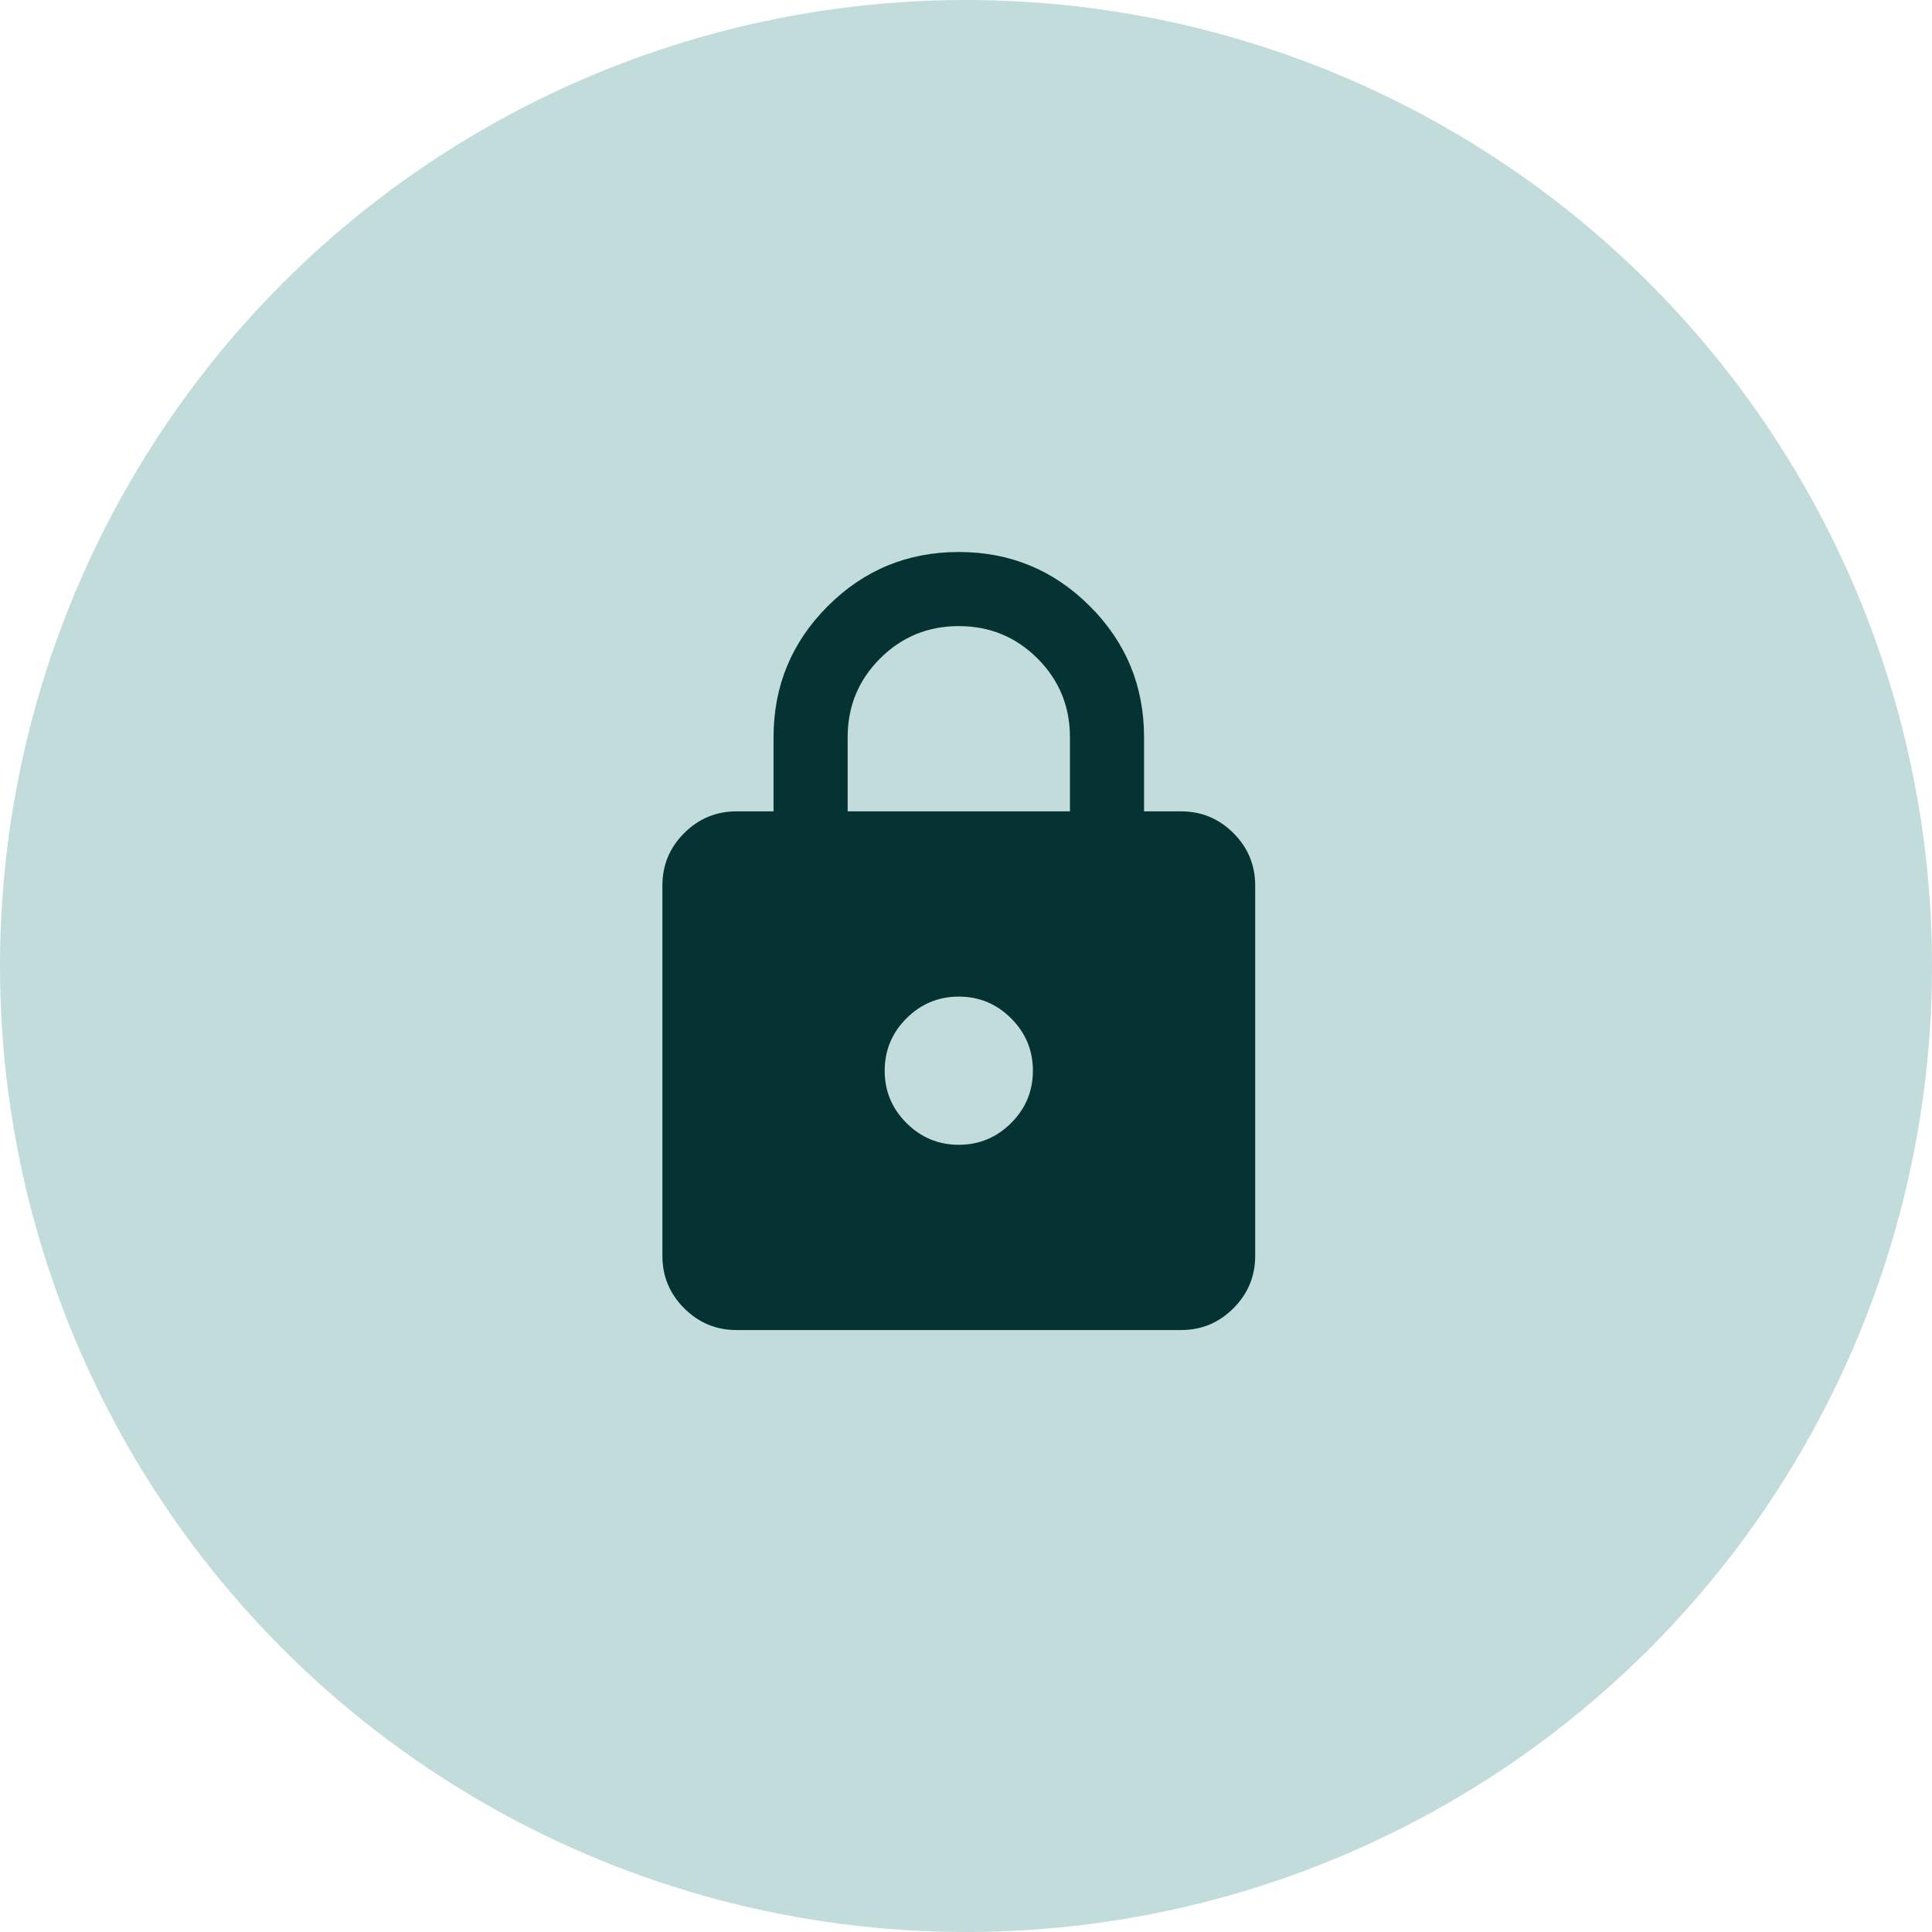
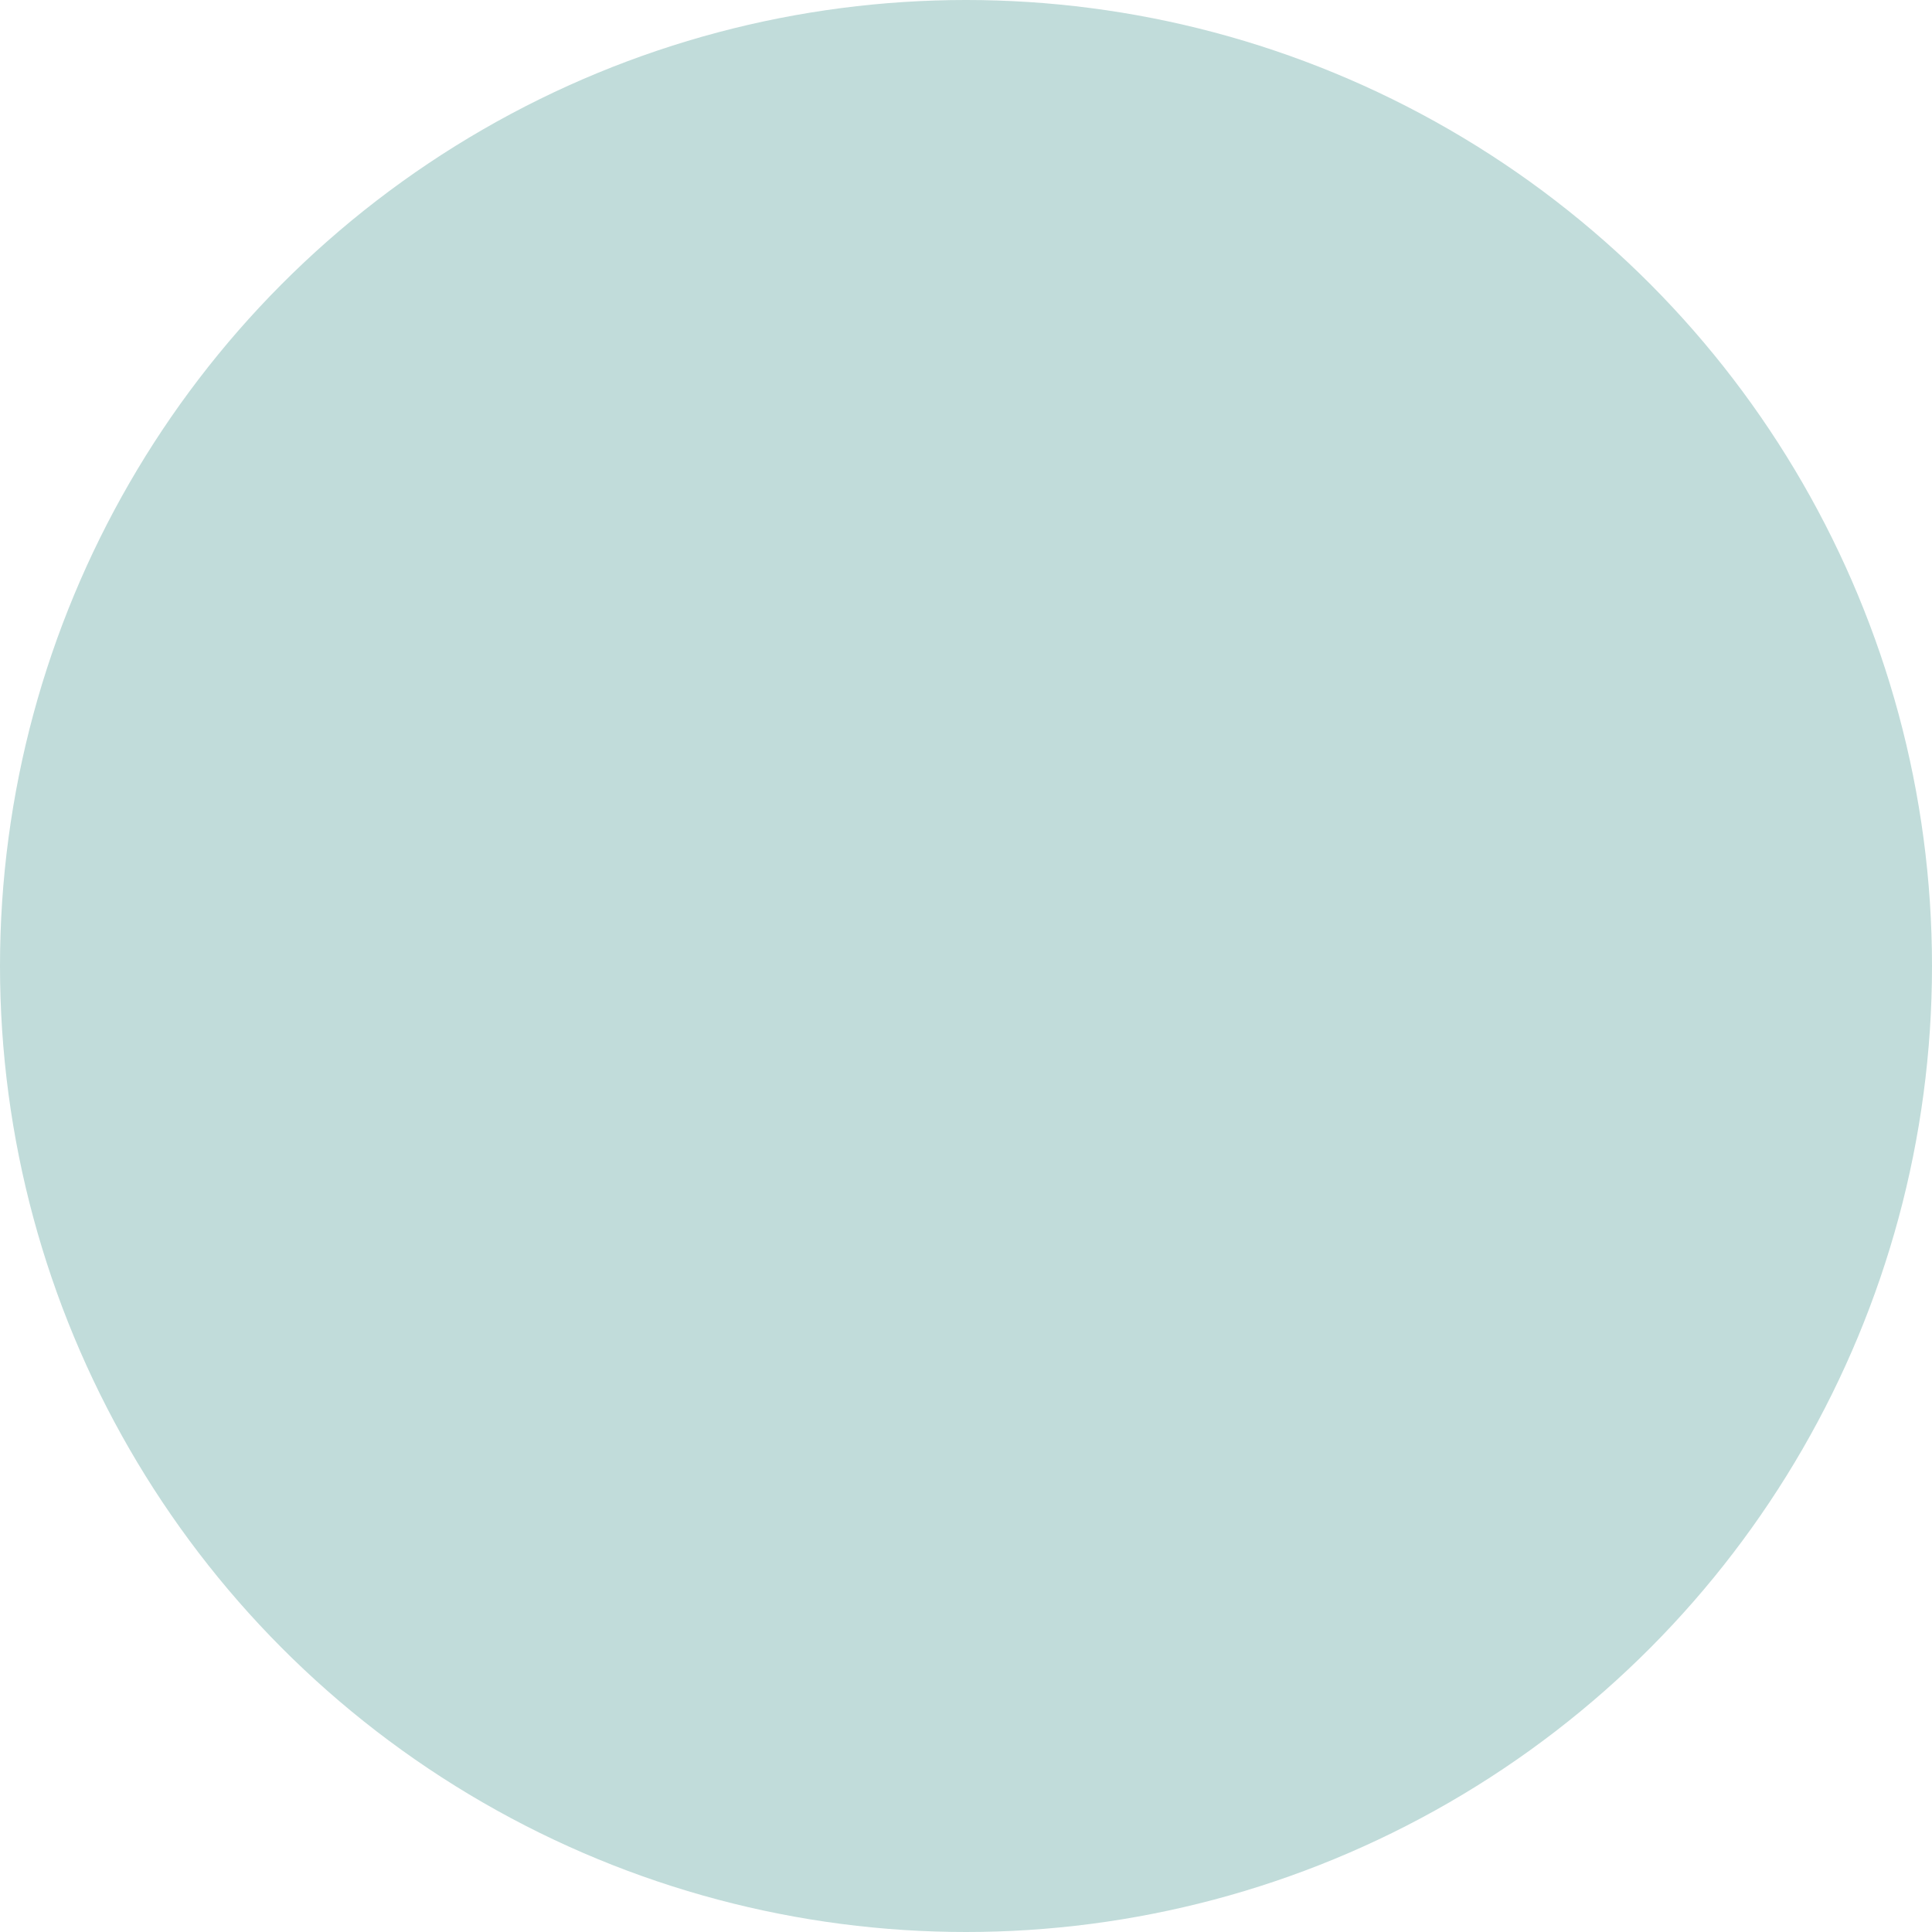
<svg xmlns="http://www.w3.org/2000/svg" width="70" height="70" viewBox="0 0 70 70" fill="none">
  <circle cx="35" cy="35" r="35" fill="#C1DCDA" />
-   <path d="M26.685 48.19C25.947 48.19 25.314 47.927 24.789 47.401C24.263 46.876 24 46.243 24 45.505V32.081C24 31.343 24.263 30.711 24.789 30.185C25.314 29.66 25.947 29.397 26.685 29.397H28.027V26.712C28.027 24.855 28.682 23.272 29.99 21.963C31.299 20.654 32.882 20 34.739 20C36.596 20 38.179 20.654 39.488 21.963C40.797 23.272 41.451 24.855 41.451 26.712V29.397H42.793C43.532 29.397 44.164 29.66 44.689 30.185C45.215 30.711 45.478 31.343 45.478 32.081V45.505C45.478 46.243 45.215 46.876 44.689 47.401C44.164 47.927 43.532 48.19 42.793 48.19H26.685ZM34.739 41.478C35.477 41.478 36.109 41.215 36.635 40.689C37.161 40.164 37.424 39.532 37.424 38.793C37.424 38.055 37.161 37.423 36.635 36.897C36.109 36.371 35.477 36.109 34.739 36.109C34.001 36.109 33.369 36.371 32.843 36.897C32.317 37.423 32.054 38.055 32.054 38.793C32.054 39.532 32.317 40.164 32.843 40.689C33.369 41.215 34.001 41.478 34.739 41.478ZM30.712 29.397H38.766V26.712C38.766 25.593 38.375 24.642 37.592 23.859C36.809 23.076 35.858 22.685 34.739 22.685C33.62 22.685 32.669 23.076 31.887 23.859C31.103 24.642 30.712 25.593 30.712 26.712V29.397Z" fill="#053333" />
</svg>